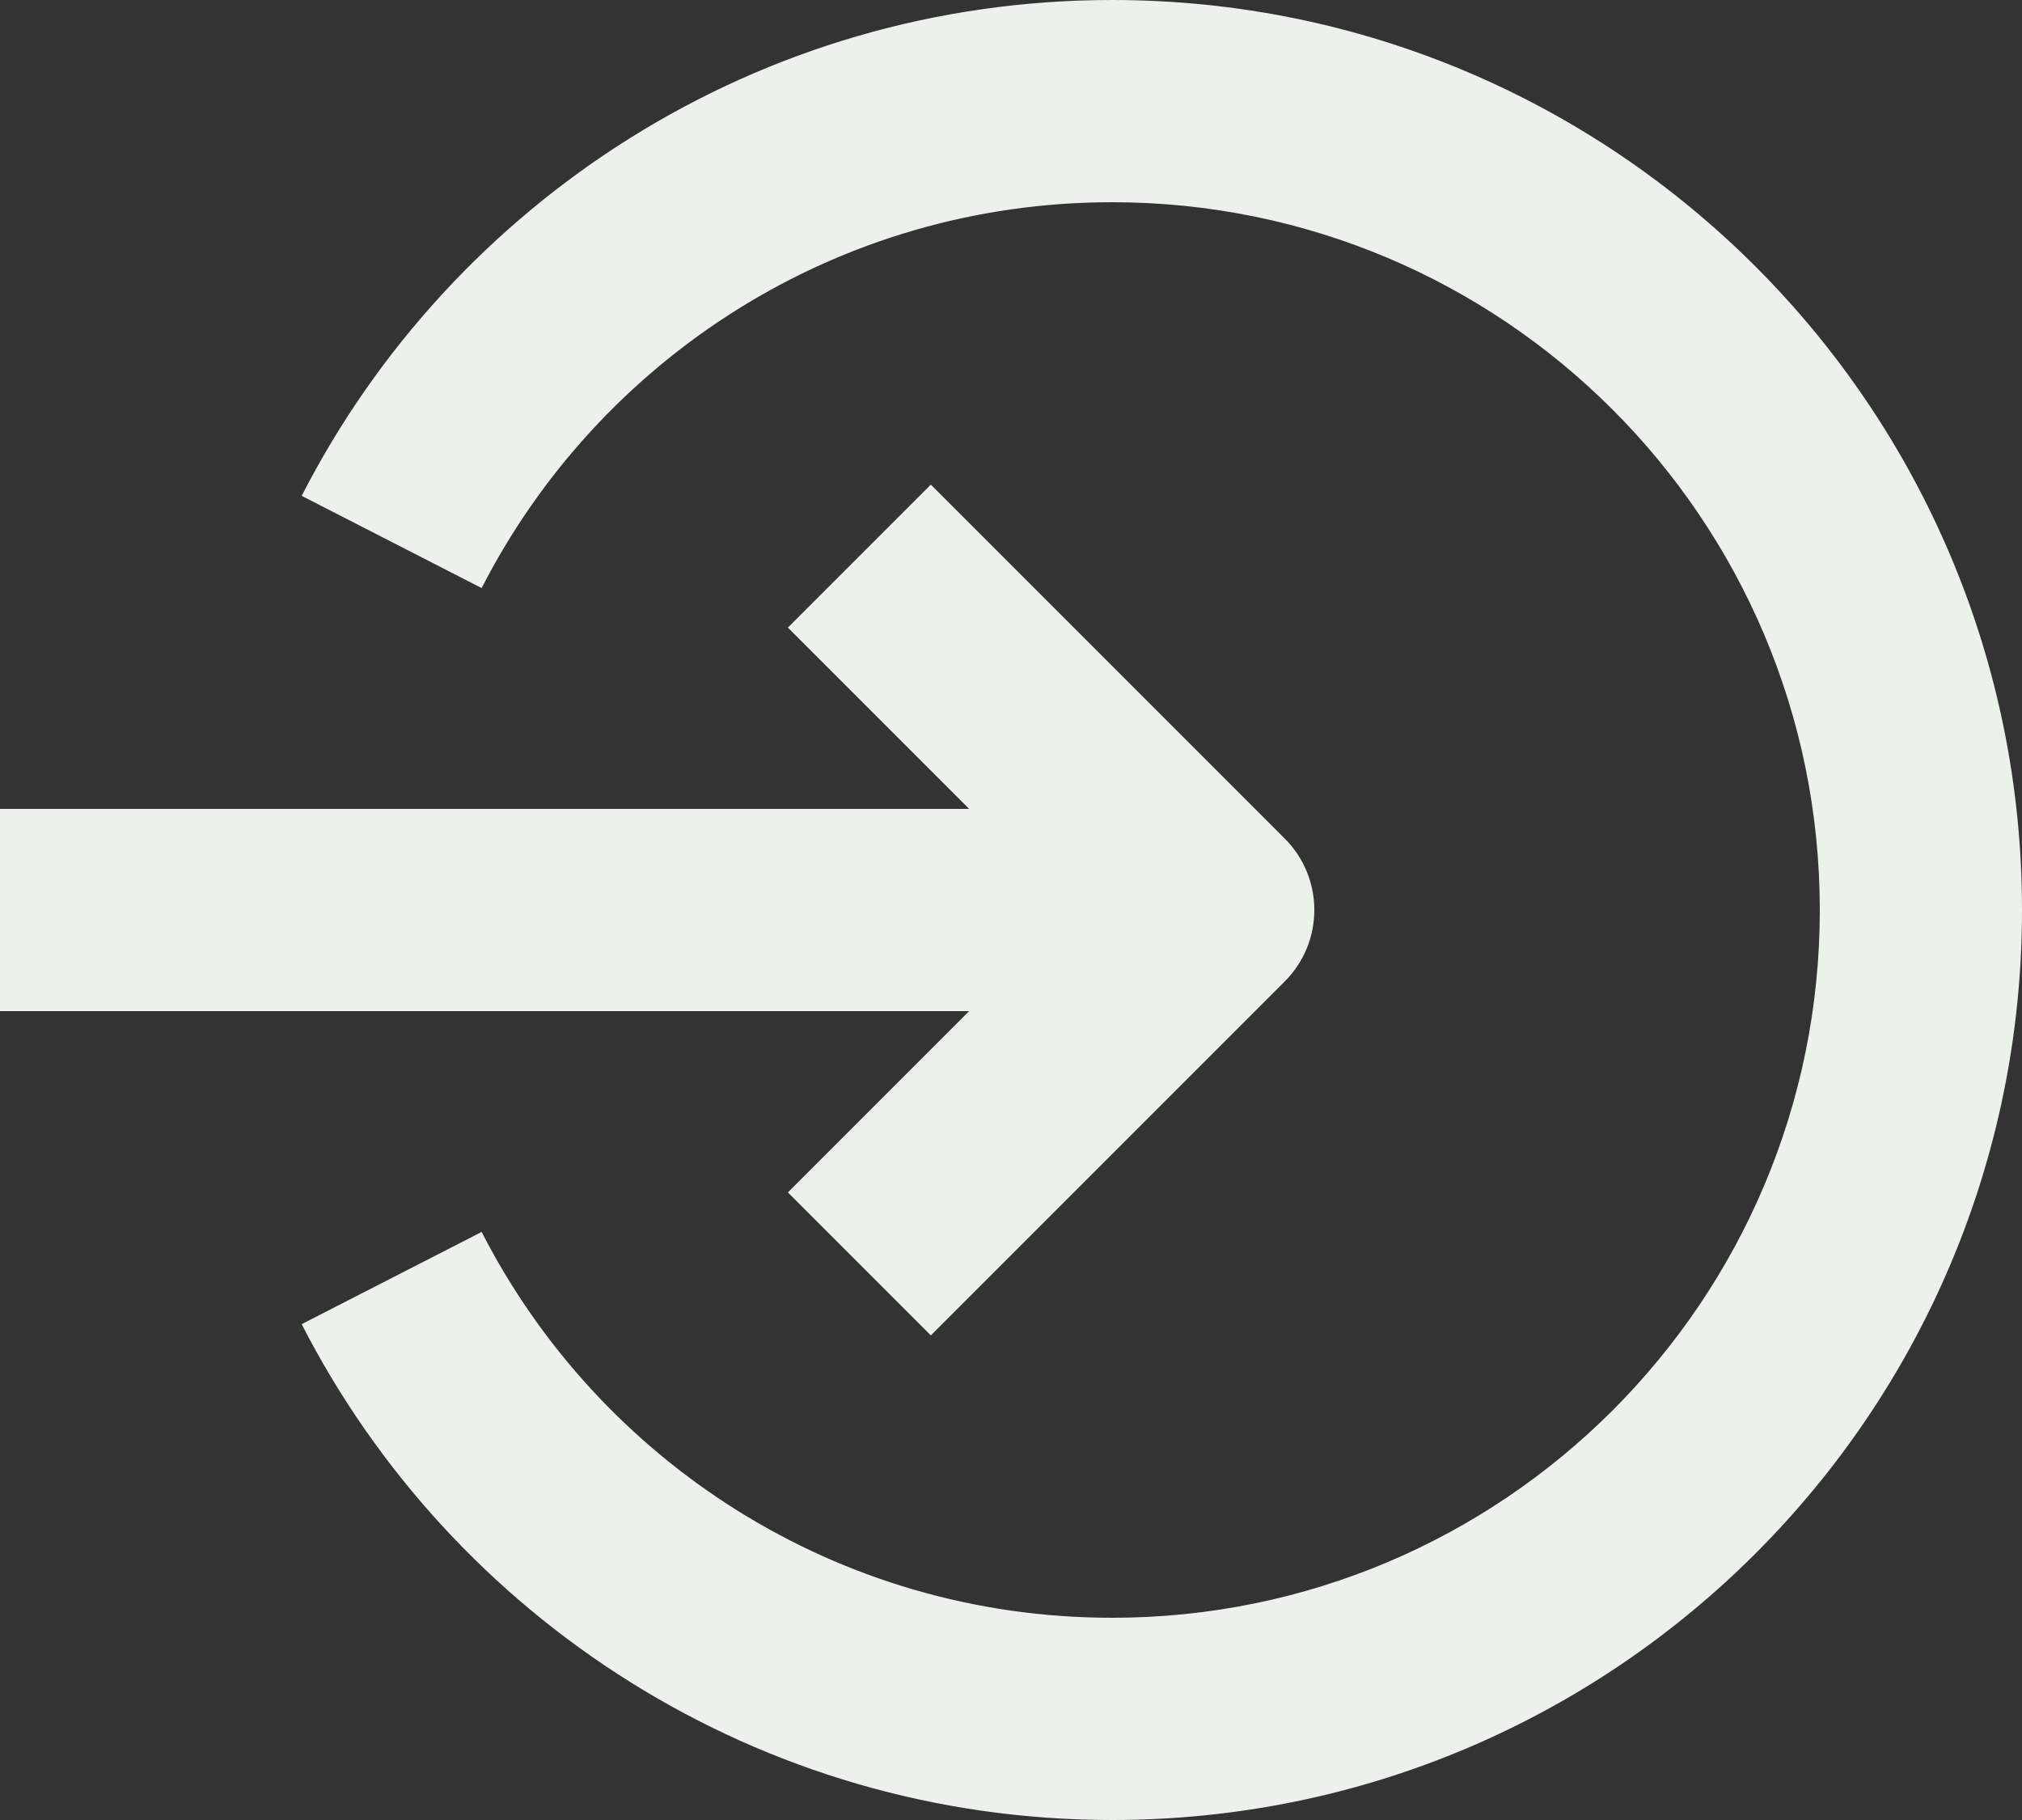
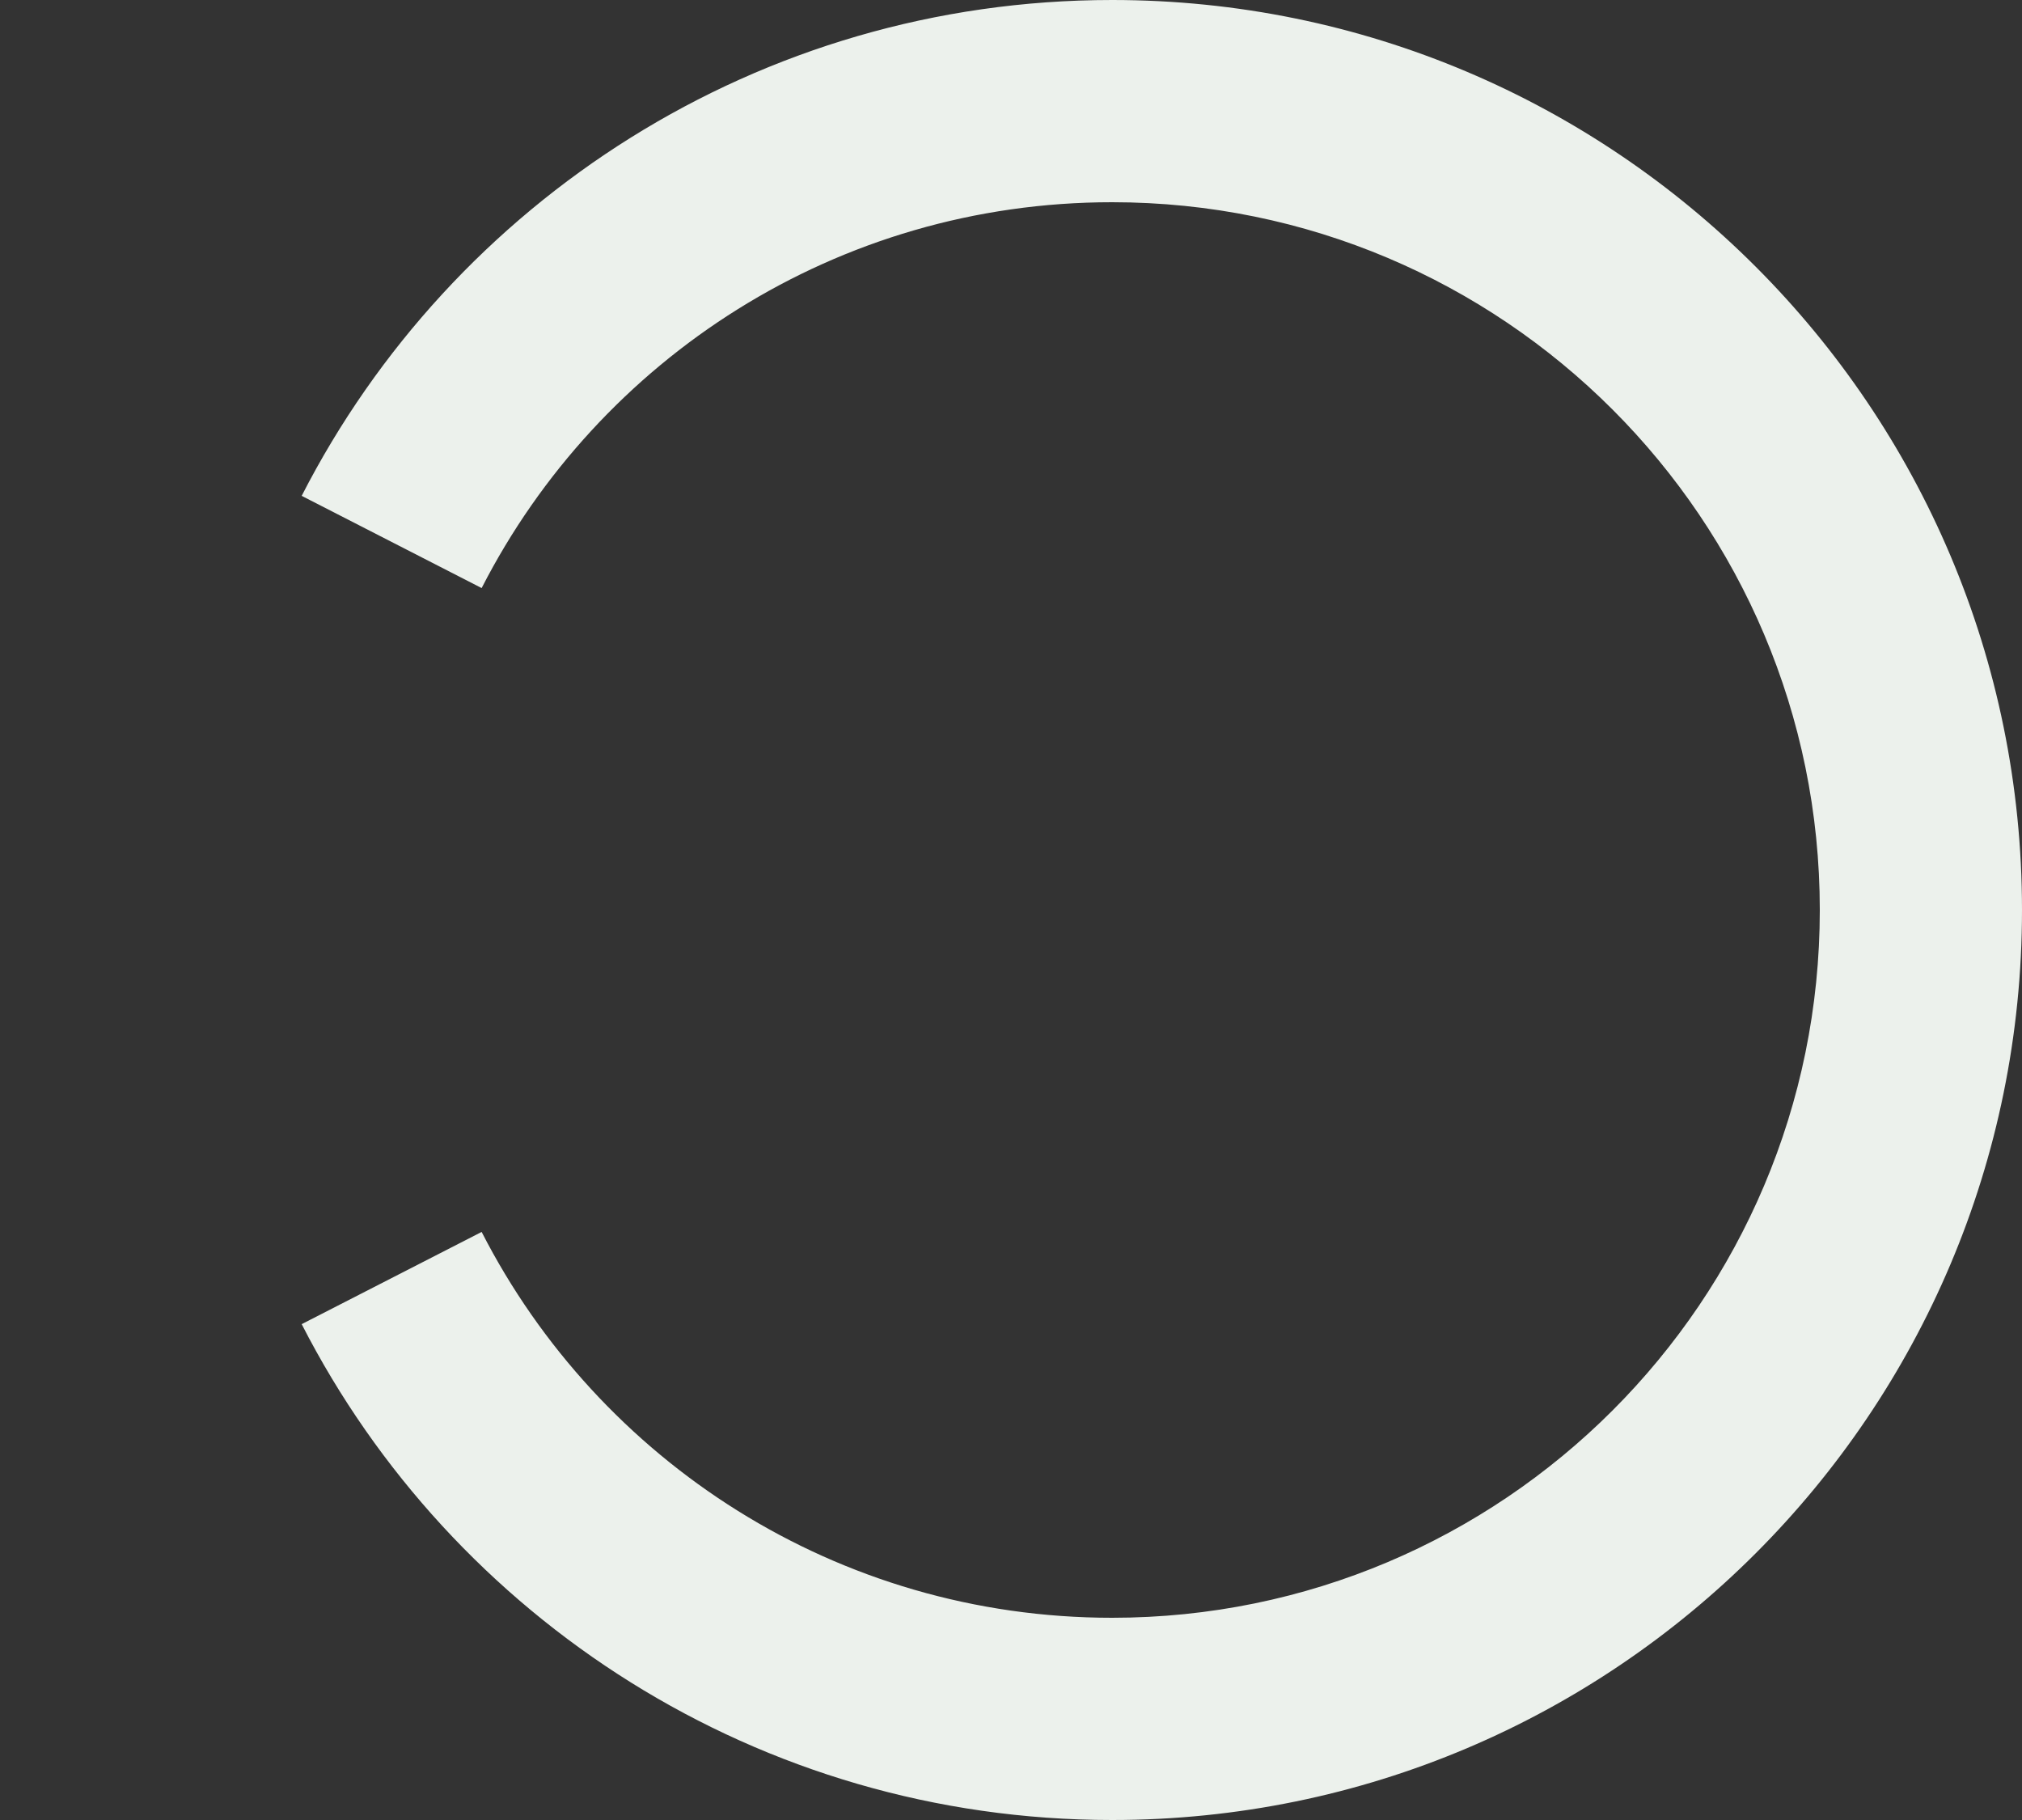
<svg xmlns="http://www.w3.org/2000/svg" fill="none" height="18" preserveAspectRatio="xMidYMid meet" style="fill: none" version="1" viewBox="2.5 3.0 20.0 18.0" width="20" zoomAndPan="magnify">
  <rect x="2.5" y="3.0" width="20.0" height="18.0" fill="#333333" stroke="none" />
  <g id="change1_1">
-     <path clip-rule="evenodd" d="M14.5 13H2.5V11H14.5V13Z" fill="#ecf1ec" fill-rule="evenodd" />
-   </g>
+     </g>
  <g id="change1_2">
-     <path clip-rule="evenodd" d="M11.707 7.793L15.207 11.293C15.598 11.683 15.598 12.317 15.207 12.707L11.707 16.207L10.293 14.793L13.086 12L10.293 9.207L11.707 7.793Z" fill="#ecf1ec" fill-rule="evenodd" />
-   </g>
+     </g>
  <g id="change1_3">
    <path clip-rule="evenodd" d="M13.5 5C10.782 5 8.425 6.548 7.264 8.816L5.484 7.904C6.973 4.995 10.003 3 13.5 3C18.471 3 22.5 7.029 22.5 12C22.5 16.971 18.471 21 13.5 21C10.003 21 6.973 19.005 5.484 16.096L7.264 15.184C8.425 17.452 10.782 19 13.5 19C17.366 19 20.5 15.866 20.5 12C20.5 8.134 17.366 5 13.5 5Z" fill="#ecf1ec" fill-rule="evenodd" />
  </g>
</svg>